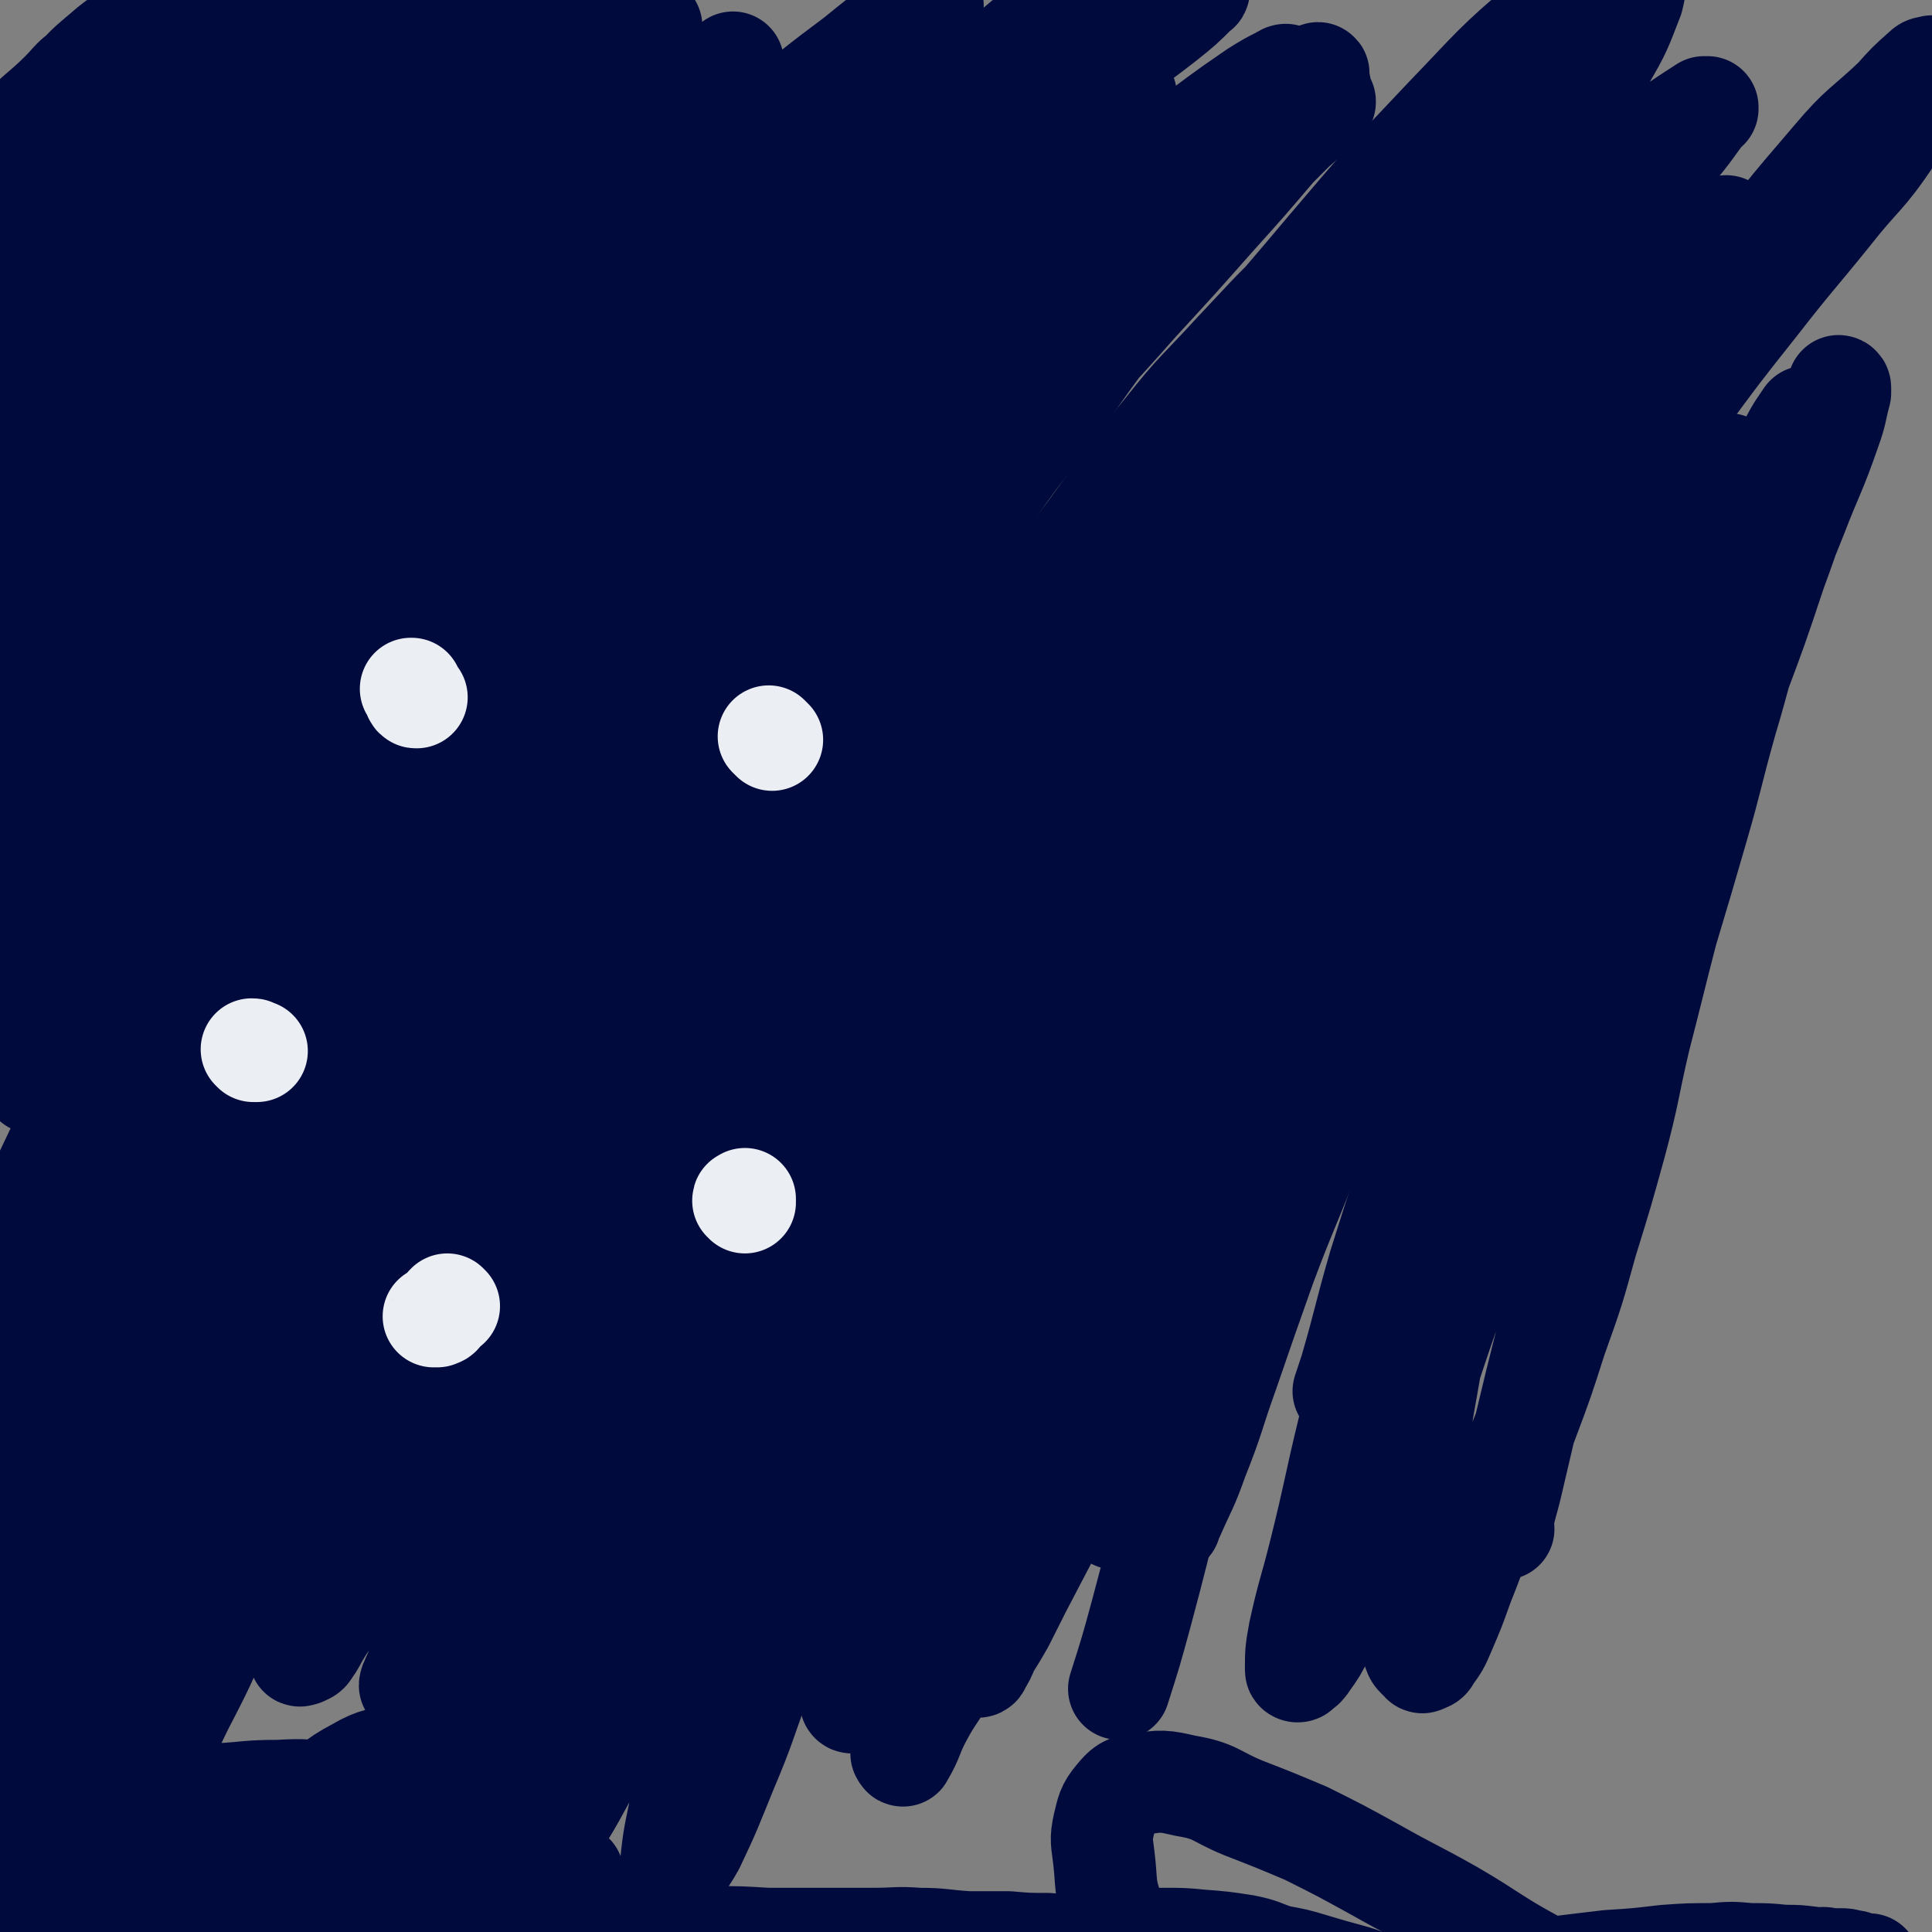
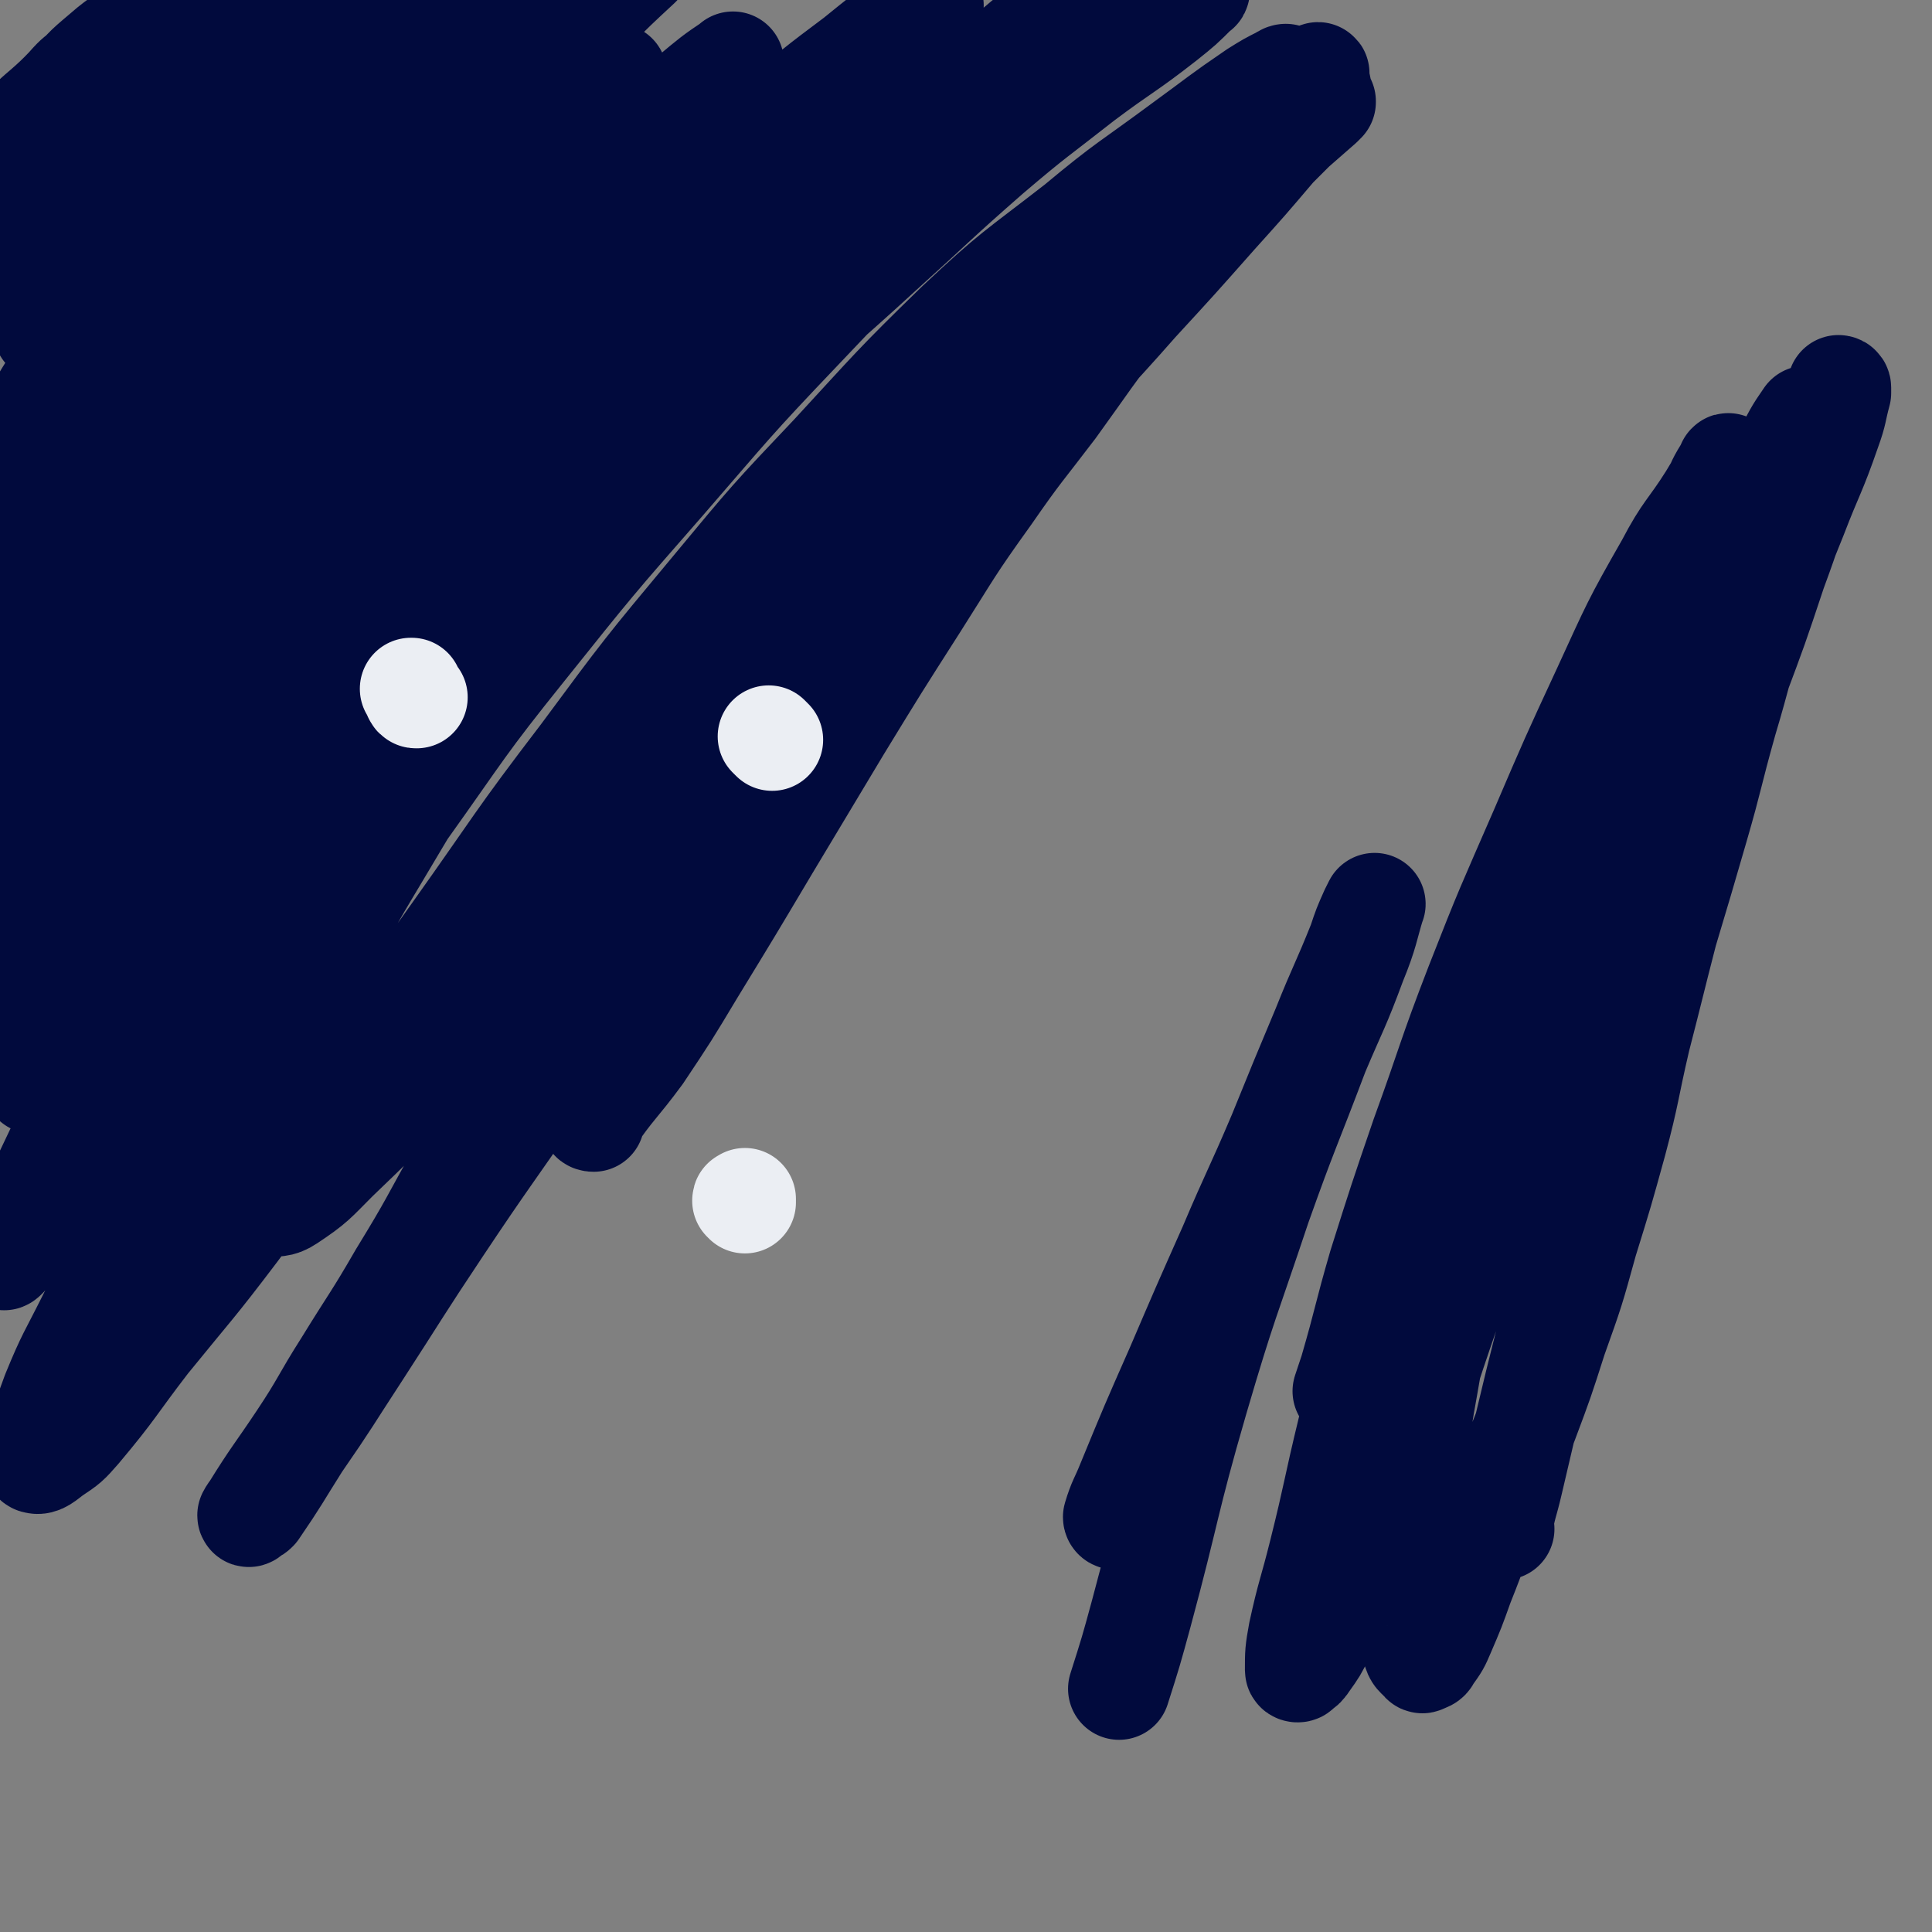
<svg xmlns="http://www.w3.org/2000/svg" viewBox="0 0 1136 1136" version="1.1">
  <rect x="0" y="0" width="1136" height="1136" fill="#808080" stroke="none" />
  <g fill="none" stroke="#010A3D" stroke-width="30" stroke-linecap="round" stroke-linejoin="round">
-     <path d="M23,120c-1,0 -1,0 -1,-1 -1,0 -1,0 -1,0 0,-1 0,-1 -1,-1 0,-1 0,-1 0,-1 0,-1 0,-1 0,-2 2,-3 2,-3 4,-7 7,-10 7,-10 15,-20 10,-13 10,-13 21,-26 11,-14 12,-14 23,-28 9,-10 9,-10 19,-21 7,-7 7,-7 14,-15 5,-4 6,-4 11,-9 1,-1 2,-1 3,-2 0,0 -1,1 -1,1 0,2 0,3 -1,4 -9,12 -9,12 -19,24 -14,17 -15,17 -29,35 -19,23 -20,22 -37,46 -19,29 -24,28 -36,61 -10,28 -6,41 -9,60 " />
    <path d="M1,190c0,0 -1,-1 -1,-1 1,-5 0,-5 3,-10 12,-27 12,-28 26,-54 13,-25 14,-24 28,-48 12,-20 12,-20 24,-40 7,-11 7,-10 13,-22 4,-6 5,-7 7,-14 0,-1 -1,0 -2,0 -3,-1 -3,-3 -5,-3 -8,2 -9,2 -17,5 -12,6 -12,5 -22,13 -14,12 -15,12 -26,26 -14,17 -16,16 -24,36 -7,15 -4,16 -6,33 -1,7 0,8 1,15 0,6 0,6 0,11 0,1 0,1 0,3 0,0 0,0 0,0 0,-4 -2,-4 0,-8 3,-11 3,-11 8,-21 6,-13 6,-13 13,-26 7,-11 7,-11 14,-22 6,-9 6,-9 12,-19 3,-6 3,-6 7,-13 1,-3 2,-3 3,-6 0,-1 -1,0 -2,-1 -1,0 -1,-1 -2,-1 -4,2 -5,2 -9,4 -8,6 -9,6 -16,14 -17,18 -23,16 -31,38 -6,15 1,18 3,35 0,3 0,3 0,5 " />
    <path d="M4,131c0,-1 -1,-1 -1,-1 3,-11 1,-13 7,-23 13,-22 14,-21 30,-41 14,-18 14,-18 30,-34 14,-15 14,-15 30,-28 9,-7 10,-7 21,-12 8,-3 9,-5 16,-4 5,0 4,3 8,6 " />
  </g>
  <g fill="none" stroke="#010A3D" stroke-width="60" stroke-linecap="round" stroke-linejoin="round">
    <path d="M80,214c-1,0 -1,-1 -1,-1 -4,-2 -4,-2 -8,-3 -9,-3 -9,-3 -18,-6 -6,-2 -6,-2 -12,-4 -4,-1 -4,-1 -8,-2 -2,-1 -2,-1 -4,-2 -1,-1 -2,-1 -3,-2 -1,-3 -1,-4 -1,-7 6,-18 6,-19 15,-37 7,-16 8,-16 18,-31 12,-20 13,-19 26,-38 11,-16 11,-16 22,-32 11,-14 11,-14 22,-28 8,-10 8,-10 16,-21 4,-6 4,-6 9,-12 2,-3 3,-3 4,-6 1,0 0,0 -1,0 0,1 0,1 -1,1 -6,8 -6,8 -13,15 -11,14 -12,13 -24,27 -13,14 -12,15 -25,30 -14,16 -15,16 -29,32 -15,18 -16,17 -30,36 -10,13 -8,14 -17,27 -5,9 -6,9 -11,18 -2,3 -2,3 -3,6 0,1 0,1 0,2 -1,0 -1,1 0,1 0,0 1,0 2,0 2,-1 2,-1 4,-1 6,-2 7,-1 12,-4 14,-6 14,-6 27,-14 15,-10 15,-10 29,-23 18,-16 17,-17 34,-36 15,-18 15,-18 30,-36 16,-20 16,-20 33,-39 11,-14 11,-15 23,-28 11,-12 11,-12 24,-22 5,-5 6,-5 12,-10 3,-2 3,-2 7,-4 0,-1 1,-1 1,0 1,0 1,1 1,2 -1,3 -1,3 -2,6 -3,5 -3,6 -6,11 -15,19 -16,18 -31,36 -13,16 -13,16 -25,32 -19,22 -19,22 -37,44 -19,23 -20,23 -38,46 -20,25 -20,25 -39,51 -17,24 -17,24 -34,47 -10,15 -9,15 -20,29 -4,5 -5,4 -9,9 -1,2 -1,2 -1,4 -1,1 0,1 0,1 0,0 0,0 0,0 0,-1 0,-1 0,-2 0,-1 -1,-1 0,-2 1,-2 2,-2 4,-4 8,-4 9,-3 16,-8 15,-11 14,-12 28,-24 15,-13 15,-13 31,-27 17,-14 16,-15 33,-30 18,-16 19,-15 37,-31 16,-15 15,-16 31,-30 19,-15 19,-15 38,-29 18,-13 17,-13 35,-26 16,-13 16,-13 32,-25 16,-12 16,-12 32,-24 11,-9 11,-9 23,-18 10,-7 10,-7 20,-14 8,-5 8,-5 16,-11 3,-2 3,-2 7,-5 0,0 0,0 0,0 -1,0 -1,0 -1,0 -13,9 -14,9 -26,19 -18,13 -18,12 -35,26 -23,19 -23,19 -45,39 -23,22 -24,21 -46,45 -26,27 -26,28 -51,57 -24,28 -24,28 -48,57 -24,28 -23,28 -47,56 -20,25 -20,24 -41,49 -15,18 -15,18 -30,36 -9,10 -13,10 -18,21 -2,4 3,4 5,9 0,4 0,4 0,7 0,2 0,2 0,4 0,1 0,1 0,1 0,-2 -1,-3 0,-5 2,-10 2,-10 6,-18 11,-19 10,-20 23,-37 16,-21 17,-20 34,-40 21,-24 20,-25 42,-49 23,-27 23,-28 48,-54 23,-25 23,-25 46,-48 27,-27 27,-26 54,-52 20,-20 20,-20 40,-40 20,-20 20,-19 39,-40 11,-12 11,-13 21,-26 6,-8 6,-8 12,-16 2,-3 2,-3 3,-6 0,0 -1,0 -2,0 -3,0 -3,0 -6,1 -11,5 -11,4 -21,9 -17,8 -17,8 -33,17 -19,9 -19,9 -36,20 -21,13 -21,13 -40,26 -20,15 -20,16 -40,31 -24,19 -25,18 -48,38 -27,24 -27,23 -52,49 -26,27 -30,25 -50,57 -22,35 -24,36 -34,76 -10,35 -4,43 -6,74 " />
    <path d="M349,659c0,0 -2,0 -1,-1 13,-19 15,-19 29,-38 16,-24 16,-24 31,-49 22,-36 22,-36 44,-73 21,-35 21,-35 42,-70 22,-36 22,-36 45,-72 21,-33 20,-33 43,-65 18,-26 19,-26 38,-51 21,-29 20,-29 42,-57 20,-24 20,-25 40,-48 16,-17 17,-17 33,-33 13,-13 13,-13 26,-26 8,-7 8,-7 16,-14 1,-1 1,-1 2,-2 0,0 0,-1 0,0 -4,2 -4,3 -8,6 -14,12 -14,12 -28,24 -20,16 -20,16 -39,32 -23,18 -23,18 -45,37 -27,23 -28,22 -54,47 -33,33 -31,34 -63,68 -31,32 -31,32 -62,64 -32,35 -33,34 -63,71 -31,38 -30,39 -59,79 -29,37 -27,38 -56,75 -28,36 -28,36 -58,71 -22,25 -22,25 -46,48 -13,13 -13,14 -28,24 -6,4 -7,2 -14,4 -4,1 -4,1 -7,1 -2,0 -2,0 -3,-1 0,0 0,-1 1,-2 0,-1 -1,-1 0,-3 3,-3 4,-3 7,-6 10,-7 11,-7 20,-15 17,-15 18,-14 34,-32 22,-25 22,-26 42,-53 24,-32 22,-33 46,-65 27,-39 27,-39 56,-77 32,-43 32,-43 65,-85 36,-45 35,-45 73,-88 36,-42 36,-42 75,-82 34,-34 34,-34 70,-65 28,-25 28,-26 59,-48 24,-18 24,-18 50,-32 15,-8 17,-9 31,-14 1,0 -1,2 0,4 0,3 2,3 1,5 -11,18 -12,18 -26,35 -17,20 -17,20 -35,40 -23,26 -23,26 -46,51 -29,33 -30,32 -58,66 -29,35 -28,35 -57,71 -30,39 -29,39 -59,78 -29,39 -30,38 -59,77 -30,40 -31,39 -60,80 -31,44 -30,45 -60,89 -28,41 -29,41 -57,83 -24,36 -24,37 -48,74 -17,26 -17,27 -35,53 -12,19 -12,20 -25,39 -1,1 -1,1 -3,2 -1,1 -2,2 -2,1 0,0 1,-2 2,-3 13,-21 14,-21 28,-42 14,-21 13,-22 27,-44 16,-26 17,-26 32,-52 19,-31 18,-31 36,-63 20,-35 19,-36 40,-71 23,-40 24,-39 48,-79 25,-41 23,-42 50,-82 28,-43 29,-43 60,-85 31,-42 31,-42 64,-82 29,-37 29,-37 59,-72 28,-31 28,-31 56,-62 24,-26 23,-27 47,-52 15,-16 16,-15 32,-30 10,-9 10,-9 20,-19 4,-4 5,-5 9,-9 0,0 -1,0 -2,1 -8,4 -8,4 -16,9 -22,15 -21,15 -43,31 -31,23 -32,22 -62,47 -36,28 -37,27 -70,58 -38,37 -38,38 -74,77 -36,38 -36,38 -70,79 -40,48 -40,48 -77,98 -39,51 -38,52 -75,104 -32,45 -32,45 -64,89 -32,44 -32,44 -64,87 -25,33 -26,33 -52,65 -20,26 -19,27 -40,52 -7,8 -7,8 -16,14 -4,3 -7,6 -10,5 -2,0 -1,-4 0,-8 4,-16 4,-17 10,-33 9,-22 10,-22 21,-44 16,-32 16,-32 34,-63 20,-37 20,-37 41,-73 26,-42 25,-42 53,-83 27,-40 28,-40 58,-79 35,-49 34,-50 71,-96 40,-50 40,-50 82,-98 39,-45 39,-46 80,-89 41,-43 41,-44 84,-85 32,-29 32,-28 66,-56 26,-21 26,-21 53,-42 10,-6 10,-6 20,-12 5,-3 6,-3 11,-5 0,0 0,1 -1,1 -9,9 -9,9 -19,17 -23,18 -24,17 -48,35 -28,22 -28,21 -55,44 -32,28 -32,29 -63,57 -37,34 -38,33 -74,68 -38,38 -38,38 -74,78 -39,43 -39,43 -75,88 -37,47 -37,47 -70,96 -34,52 -33,53 -64,107 -27,48 -28,48 -50,97 -19,41 -16,42 -32,83 -11,29 -11,29 -22,57 -1,3 -1,2 -2,4 -1,1 -1,2 -1,2 0,-1 0,-2 1,-4 8,-16 9,-16 17,-31 10,-18 10,-18 19,-36 14,-26 13,-26 26,-53 17,-33 17,-32 33,-65 18,-36 16,-37 36,-73 24,-45 25,-45 51,-89 26,-44 25,-44 54,-87 27,-42 28,-41 58,-82 29,-40 30,-40 61,-79 31,-39 31,-40 64,-78 31,-35 32,-35 65,-69 24,-25 24,-25 50,-48 20,-17 20,-17 41,-33 10,-8 10,-8 21,-15 6,-4 8,-5 12,-6 1,-1 -1,0 -2,1 -6,5 -6,6 -12,10 -26,20 -26,19 -52,39 -28,21 -28,22 -56,44 -33,27 -35,25 -68,54 -45,40 -45,41 -87,84 -41,44 -40,45 -79,91 -41,49 -42,49 -80,101 -38,52 -37,53 -74,105 -33,48 -34,48 -66,96 -22,33 -22,34 -42,67 -16,25 -15,26 -30,50 -6,9 -6,9 -12,17 -1,1 -1,1 -1,1 -1,1 -1,0 0,0 5,-13 5,-13 11,-25 10,-19 10,-19 19,-38 14,-30 14,-30 28,-59 18,-40 18,-41 37,-80 23,-45 23,-46 48,-90 26,-46 25,-46 54,-90 27,-41 28,-40 58,-79 32,-42 31,-43 67,-82 31,-35 32,-34 67,-66 31,-30 31,-30 64,-59 23,-20 23,-20 47,-38 16,-13 16,-13 32,-24 6,-5 8,-5 13,-7 1,0 0,1 0,2 -8,11 -7,12 -16,21 -20,20 -21,19 -42,38 -32,28 -32,28 -63,58 -39,37 -41,36 -77,77 -43,49 -43,49 -82,103 -40,55 -40,55 -75,113 -36,61 -34,62 -66,124 -24,47 -22,48 -46,95 -17,35 -16,36 -36,69 -3,6 -5,5 -10,8 -2,2 -3,3 -4,3 -2,-1 -3,-2 -2,-4 4,-20 4,-21 12,-41 7,-19 8,-19 17,-38 13,-30 14,-30 27,-60 18,-36 17,-36 34,-73 22,-46 21,-46 44,-91 26,-51 26,-52 56,-101 27,-46 28,-46 59,-91 27,-40 27,-40 58,-78 24,-29 24,-29 50,-56 16,-17 17,-17 33,-33 5,-5 6,-4 11,-9 1,-1 1,-3 1,-2 -12,8 -13,9 -25,19 -26,20 -26,19 -50,39 -33,28 -35,26 -64,57 -42,45 -42,47 -79,97 -40,52 -42,51 -75,107 -32,55 -31,56 -56,114 -22,49 -20,50 -39,100 -12,33 -13,40 -23,66 -1,3 1,-4 1,-8 1,-12 -1,-13 2,-25 6,-27 6,-27 15,-53 9,-27 9,-27 19,-53 11,-24 10,-25 22,-48 16,-32 17,-32 35,-63 18,-33 18,-33 37,-65 22,-38 20,-40 44,-75 24,-35 26,-33 52,-66 25,-32 24,-32 50,-64 15,-19 16,-19 33,-38 9,-10 9,-10 19,-20 6,-7 8,-9 13,-14 1,-1 -1,2 -2,3 -4,3 -4,2 -9,6 -24,18 -24,18 -47,37 -23,19 -24,19 -45,40 -28,29 -29,29 -54,61 -28,37 -27,38 -52,78 -28,44 -29,44 -54,90 -25,44 -24,44 -46,89 -17,33 -15,33 -32,66 -10,17 -14,24 -21,33 -2,3 2,-5 3,-10 1,-8 -1,-8 1,-16 6,-21 6,-21 15,-41 10,-25 12,-24 25,-47 14,-28 15,-27 30,-54 22,-39 22,-39 45,-78 25,-44 23,-46 50,-88 30,-44 32,-44 65,-86 27,-35 27,-36 57,-69 23,-26 24,-25 48,-49 13,-12 13,-12 26,-22 5,-4 6,-5 11,-8 0,0 0,1 0,1 -14,13 -14,13 -27,26 -24,22 -25,21 -48,43 -30,30 -31,30 -60,62 -32,38 -32,39 -62,78 -35,46 -38,44 -68,93 -31,47 -29,49 -55,99 -24,45 -28,44 -45,91 -11,29 -8,31 -11,62 -2,15 0,17 0,31 " />
-     <path d="M1,525c0,0 -1,0 -1,-1 2,-9 3,-9 7,-17 9,-21 10,-21 20,-41 16,-30 16,-31 32,-60 26,-44 26,-44 53,-87 28,-46 26,-48 57,-92 30,-40 31,-39 64,-77 29,-32 29,-32 59,-62 24,-24 24,-24 49,-45 12,-10 13,-10 27,-19 7,-5 7,-5 15,-8 0,-1 0,0 0,0 -3,4 -3,5 -7,8 -19,16 -20,15 -39,31 -26,21 -27,20 -52,42 -31,28 -31,28 -61,58 -33,33 -32,33 -63,68 -38,43 -40,42 -75,88 -33,44 -38,43 -62,92 -19,37 -13,40 -24,80 -1,5 0,6 0,12 " />
-     <path d="M688,896c0,0 -1,0 -1,-1 0,-2 1,-2 3,-4 7,-16 8,-16 14,-33 10,-25 9,-26 18,-51 11,-32 11,-32 22,-63 12,-32 13,-32 25,-63 14,-35 13,-36 26,-71 17,-42 16,-42 33,-84 19,-44 19,-44 38,-88 20,-44 18,-45 40,-87 27,-51 27,-51 58,-101 27,-43 27,-44 57,-85 27,-37 27,-37 57,-72 16,-19 18,-18 36,-35 8,-9 8,-9 17,-17 2,-2 2,-1 5,-2 0,0 0,0 0,0 -12,21 -10,22 -24,42 -16,24 -18,22 -36,45 -21,26 -22,26 -43,53 -23,29 -23,29 -45,59 -24,33 -24,33 -47,66 -23,34 -24,34 -46,69 -29,44 -29,44 -55,89 -25,44 -24,44 -47,89 -26,48 -26,48 -50,97 -21,42 -21,42 -41,85 -19,38 -17,39 -36,77 -15,31 -16,30 -32,60 -12,22 -12,22 -24,45 -10,19 -10,19 -20,39 -4,7 -4,7 -9,15 -2,5 -2,5 -5,10 0,1 -1,1 -1,1 0,-1 0,-2 1,-3 7,-16 8,-15 15,-31 12,-27 11,-27 22,-55 12,-29 11,-29 23,-58 17,-41 17,-42 35,-83 17,-40 18,-40 36,-79 21,-44 21,-44 42,-88 23,-47 23,-47 46,-94 25,-50 24,-50 51,-99 22,-41 23,-41 47,-82 22,-37 22,-37 45,-73 19,-30 19,-31 40,-59 11,-16 12,-15 25,-30 5,-6 5,-6 11,-12 0,0 0,0 1,-1 0,0 0,0 0,0 -17,18 -17,18 -33,36 -20,22 -21,21 -39,44 -20,24 -20,25 -39,51 -23,33 -24,32 -45,67 -26,45 -25,46 -48,93 -24,48 -24,49 -45,99 -23,52 -22,53 -43,106 -20,51 -19,51 -40,102 -19,46 -18,46 -40,91 -16,33 -18,32 -35,65 -15,27 -14,28 -28,55 -11,21 -11,21 -23,42 -7,13 -8,12 -15,25 -6,11 -5,13 -11,23 0,1 -1,-1 -1,-1 0,-1 0,-1 0,-1 5,-15 5,-15 11,-30 8,-22 9,-22 17,-45 11,-28 11,-28 21,-57 13,-36 13,-36 25,-72 14,-40 14,-40 27,-81 17,-48 16,-48 34,-96 17,-46 17,-46 36,-91 21,-47 20,-47 43,-93 20,-41 21,-41 44,-81 22,-39 22,-39 45,-77 19,-33 19,-33 40,-65 17,-27 18,-27 36,-53 15,-21 15,-22 31,-41 5,-6 6,-5 13,-9 4,-3 4,-3 8,-6 1,0 2,0 2,1 -2,6 -3,6 -7,13 -9,17 -9,17 -20,34 -16,23 -16,23 -32,46 -20,29 -20,29 -40,59 -22,34 -23,33 -44,68 -26,42 -25,43 -49,86 -26,46 -27,46 -50,94 -26,52 -24,53 -48,107 -21,48 -22,48 -42,97 -21,48 -20,49 -40,97 -15,36 -14,37 -30,72 -13,28 -13,28 -28,55 -6,11 -7,11 -15,22 -5,7 -5,7 -11,13 -3,2 -4,3 -6,4 -1,0 -1,-1 -1,-2 1,-9 0,-10 2,-18 9,-26 11,-25 21,-50 12,-29 12,-29 24,-59 14,-36 14,-36 28,-72 19,-46 19,-46 39,-92 21,-48 21,-48 42,-96 21,-45 19,-46 42,-90 25,-51 27,-50 55,-99 25,-44 23,-45 49,-88 24,-39 24,-38 49,-76 24,-35 23,-35 48,-69 23,-30 24,-29 48,-58 18,-22 19,-21 37,-43 11,-13 10,-13 20,-26 0,0 0,1 0,1 -1,0 -1,-1 -2,-1 -17,11 -17,11 -33,23 -20,16 -21,16 -40,35 -21,20 -22,20 -41,43 -28,32 -29,31 -54,65 -29,39 -29,40 -56,81 -27,44 -29,43 -52,89 -29,58 -26,59 -51,119 -22,52 -21,53 -44,105 -22,51 -22,51 -46,100 -20,41 -21,41 -43,80 -18,32 -18,32 -37,63 -13,21 -13,21 -27,42 -12,21 -12,21 -23,41 -9,15 -8,15 -16,30 -5,9 -5,9 -10,18 -1,3 -2,4 -3,5 0,1 0,-1 1,-2 6,-15 7,-15 13,-31 11,-26 11,-26 22,-51 14,-34 14,-35 29,-68 17,-40 17,-40 35,-79 21,-46 22,-46 44,-91 24,-47 24,-47 47,-94 26,-49 25,-49 51,-98 27,-51 26,-51 55,-101 27,-47 27,-47 56,-93 23,-36 24,-36 49,-71 24,-35 24,-35 50,-68 16,-21 16,-21 34,-40 10,-11 10,-11 22,-21 6,-4 6,-4 12,-8 1,0 1,0 1,1 -1,4 0,5 -3,9 -12,20 -12,20 -26,38 -18,25 -20,24 -38,50 -22,31 -22,31 -43,63 -26,40 -26,40 -50,81 -27,45 -28,45 -53,90 -29,53 -27,54 -57,106 -28,48 -30,47 -58,95 -29,49 -30,49 -56,100 -25,47 -25,47 -47,96 -20,44 -21,44 -39,89 -17,42 -15,42 -30,84 -10,27 -9,27 -20,53 -9,22 -9,23 -19,44 -4,7 -4,7 -9,13 -2,2 -2,3 -4,4 -1,0 -1,0 -1,-1 2,-19 2,-19 6,-38 5,-27 5,-27 12,-53 9,-32 9,-32 19,-63 13,-42 13,-42 27,-83 16,-46 15,-46 33,-92 19,-50 19,-50 41,-100 22,-49 23,-49 47,-96 23,-45 24,-45 48,-89 26,-46 25,-47 53,-93 25,-42 26,-42 53,-82 24,-33 24,-33 49,-65 23,-30 22,-31 46,-60 19,-24 19,-24 39,-47 12,-15 12,-15 25,-29 7,-8 7,-8 14,-16 2,-2 3,-2 5,-3 0,0 -1,0 -1,1 -11,13 -10,14 -21,27 -22,27 -22,26 -44,53 -22,27 -22,26 -44,54 -30,37 -31,37 -59,75 -30,42 -29,42 -58,85 -30,46 -31,45 -59,92 -33,56 -32,56 -62,113 -28,55 -27,55 -55,110 -25,51 -26,51 -50,103 -23,47 -22,47 -43,94 -18,41 -17,41 -36,81 -15,32 -16,32 -34,63 -12,22 -12,22 -26,42 -4,5 -5,5 -9,10 -2,1 -3,3 -5,3 -1,-1 -2,-3 -2,-6 5,-26 4,-26 12,-52 8,-28 9,-28 19,-56 13,-34 13,-34 27,-69 15,-36 15,-36 31,-71 18,-40 18,-41 37,-80 22,-45 22,-45 45,-89 25,-49 24,-49 51,-97 28,-50 29,-50 59,-99 30,-48 31,-47 62,-95 30,-44 29,-45 60,-89 29,-40 30,-39 60,-78 27,-36 27,-36 54,-71 27,-34 26,-35 54,-68 20,-22 21,-21 42,-43 15,-15 15,-15 30,-29 4,-3 4,-3 9,-5 1,-1 2,-2 3,-2 1,0 0,0 0,1 -14,18 -14,18 -28,36 -18,20 -18,20 -36,40 -27,30 -27,30 -53,60 -29,34 -29,34 -57,67 -33,41 -34,40 -65,82 -34,46 -33,47 -65,95 -32,49 -34,48 -64,99 -31,52 -29,53 -59,106 -28,50 -28,50 -56,99 -26,47 -26,47 -51,94 -23,42 -23,42 -46,84 -21,39 -21,39 -44,76 -13,22 -13,22 -27,43 -6,9 -6,10 -13,18 -2,3 -4,5 -5,4 -1,-1 1,-4 2,-7 7,-19 7,-19 15,-38 11,-26 11,-26 23,-52 15,-33 15,-33 30,-65 17,-38 16,-38 34,-75 24,-49 25,-48 49,-97 26,-51 25,-51 52,-102 32,-59 32,-59 67,-116 36,-57 37,-57 75,-113 36,-53 34,-54 73,-105 34,-44 35,-43 71,-86 34,-40 34,-40 70,-78 28,-29 28,-31 59,-57 16,-13 17,-12 36,-21 6,-3 10,-6 14,-4 4,2 2,7 1,12 -7,18 -7,19 -17,36 -14,25 -15,24 -32,49 -24,35 -24,35 -49,70 -27,38 -26,39 -54,77 -31,41 -32,40 -64,80 -33,41 -32,41 -66,81 -36,42 -38,40 -73,82 -36,43 -35,44 -69,88 -33,43 -34,42 -64,87 -31,47 -30,47 -57,96 -27,49 -26,49 -51,99 -24,47 -24,46 -47,94 -18,37 -17,37 -35,74 -13,27 -12,27 -27,52 -5,9 -6,9 -12,16 -1,2 -2,3 -3,4 -1,0 -2,-1 -2,-2 3,-15 3,-16 8,-31 6,-19 7,-19 15,-37 10,-24 10,-24 20,-47 14,-33 13,-34 29,-67 18,-39 18,-39 37,-78 21,-43 21,-43 43,-84 25,-46 25,-46 52,-90 29,-50 27,-52 61,-100 33,-49 35,-48 73,-95 34,-42 34,-42 70,-83 32,-36 31,-36 64,-72 30,-31 30,-31 61,-61 27,-27 26,-27 54,-53 19,-18 20,-17 40,-33 10,-9 10,-9 20,-17 4,-2 5,-3 9,-4 0,-1 1,0 1,0 -2,3 -2,4 -5,7 -19,19 -19,19 -39,38 -22,22 -23,22 -45,44 -30,29 -30,29 -58,59 -31,34 -31,35 -60,70 -37,43 -38,42 -73,87 -36,47 -34,48 -68,96 -33,47 -33,47 -66,93 -29,43 -30,42 -58,85 -28,41 -27,42 -53,85 -23,39 -22,39 -46,79 -16,27 -17,27 -34,54 -13,20 -12,21 -26,40 -5,7 -6,7 -12,13 -4,5 -4,5 -9,10 0,1 -1,2 -2,1 0,0 0,-1 1,-3 4,-9 4,-9 9,-19 11,-21 11,-20 21,-42 11,-24 10,-25 22,-49 13,-29 13,-29 27,-58 17,-34 18,-34 35,-68 18,-35 18,-35 37,-69 21,-38 21,-38 43,-75 23,-38 23,-38 48,-76 26,-42 26,-42 54,-82 25,-36 26,-36 52,-71 25,-33 25,-33 50,-66 22,-30 21,-31 45,-60 19,-24 20,-23 41,-46 19,-20 19,-21 39,-40 9,-9 9,-8 19,-17 7,-5 7,-5 13,-10 2,-2 3,-2 5,-3 0,-1 0,0 -1,1 -1,2 -1,2 -3,4 -8,9 -8,8 -17,17 -20,23 -21,23 -41,46 -21,24 -21,24 -41,49 -27,33 -26,34 -52,67 -26,32 -26,31 -52,63 -31,39 -31,39 -63,78 -27,33 -28,33 -56,65 -29,33 -31,32 -58,66 -28,34 -27,35 -52,70 -25,37 -26,37 -49,74 -23,36 -23,36 -44,73 -16,27 -15,28 -30,55 -13,24 -14,23 -27,47 -8,14 -7,14 -15,28 -6,11 -7,10 -13,20 -3,5 -3,6 -6,10 -1,2 -2,2 -4,3 -1,0 -2,1 -2,0 -1,-2 0,-3 0,-5 4,-13 3,-13 8,-25 7,-18 8,-18 16,-36 10,-25 9,-25 20,-49 11,-28 12,-28 23,-56 15,-36 14,-36 28,-72 16,-39 15,-39 31,-78 19,-45 18,-46 38,-90 22,-47 22,-47 46,-93 21,-42 21,-42 44,-83 26,-47 26,-47 53,-93 24,-42 24,-42 50,-82 22,-33 22,-33 47,-64 18,-24 19,-23 39,-46 13,-15 12,-16 26,-31 7,-8 8,-8 16,-15 0,0 1,1 1,1 0,0 -1,0 -1,1 -13,13 -13,13 -27,26 -17,17 -17,17 -35,34 -23,22 -23,22 -47,43 -26,25 -26,25 -53,49 -28,27 -29,26 -57,54 -31,31 -32,31 -62,65 -33,38 -33,39 -65,79 -33,41 -35,39 -66,82 -30,42 -29,43 -57,86 -26,39 -26,39 -50,78 -20,31 -21,31 -39,62 -12,20 -11,21 -22,41 -4,9 -5,8 -9,17 -2,4 -1,4 -2,7 -1,1 -1,2 -1,2 5,-2 6,-3 11,-7 8,-6 9,-6 16,-14 17,-18 17,-18 33,-38 16,-21 15,-21 29,-44 18,-27 17,-27 33,-55 20,-33 19,-33 39,-66 19,-31 20,-31 39,-62 21,-32 20,-33 42,-65 20,-31 21,-31 42,-61 22,-31 21,-32 45,-62 21,-26 22,-25 43,-49 25,-28 25,-29 50,-56 15,-17 15,-17 32,-33 13,-14 13,-14 28,-26 9,-9 9,-9 20,-17 1,-1 1,-1 3,-1 1,0 2,-1 2,0 -6,9 -7,10 -14,20 -14,19 -14,19 -29,39 -21,28 -22,27 -43,55 -25,36 -26,35 -50,71 -28,42 -28,42 -55,84 -32,52 -30,52 -62,104 -29,45 -29,45 -58,90 -28,44 -29,44 -57,88 -24,40 -24,40 -48,80 -22,38 -24,37 -44,76 -20,37 -19,38 -36,76 -13,32 -13,32 -24,65 -10,28 -9,28 -17,56 -2,8 -2,8 -4,16 0,3 -2,7 -1,6 5,-5 8,-8 13,-18 12,-19 12,-19 21,-39 11,-24 10,-25 20,-49 11,-28 11,-28 22,-57 12,-34 12,-34 24,-68 14,-37 13,-37 28,-74 13,-32 13,-32 28,-63 12,-26 13,-26 26,-53 11,-22 11,-22 23,-45 8,-15 8,-15 17,-31 2,-4 2,-3 4,-7 1,-1 2,-4 1,-3 -2,6 -4,8 -7,16 -10,22 -11,22 -19,45 -12,32 -13,32 -23,64 -14,47 -13,47 -25,94 -13,47 -11,47 -25,94 -12,41 -11,41 -27,81 -12,34 -12,34 -28,65 -12,25 -12,25 -26,48 -11,17 -12,16 -23,32 -9,13 -10,13 -17,27 -5,12 -4,12 -8,25 -3,7 -2,7 -4,15 -1,4 -1,6 -1,8 0,0 -1,-1 -1,-3 0,-16 0,-16 -1,-33 -1,-23 -1,-23 -3,-47 -1,-29 -1,-29 -2,-59 -2,-35 -2,-35 -3,-71 0,-39 1,-39 2,-78 1,-33 1,-33 4,-65 2,-29 3,-29 6,-58 3,-22 3,-22 6,-45 2,-12 2,-12 4,-24 1,-3 1,-3 1,-5 0,0 0,-1 1,0 0,5 0,6 0,12 -2,29 -3,29 -5,58 -1,36 -1,36 -1,71 0,42 1,42 3,84 3,45 3,45 6,89 4,45 7,45 7,90 0,19 -3,19 -7,37 -1,7 -1,7 -4,13 -2,2 -3,2 -5,4 -2,1 -3,2 -5,2 -2,1 -2,1 -3,0 -1,0 -2,-1 -2,-2 -1,-5 -2,-5 -2,-11 -1,-22 -1,-22 -1,-44 -1,-26 -2,-26 -3,-53 0,-33 -1,-33 -1,-66 1,-30 2,-30 4,-61 2,-32 2,-32 4,-64 2,-26 2,-26 5,-52 3,-23 3,-23 7,-46 2,-14 2,-14 5,-28 1,-3 1,-3 2,-6 1,-1 1,-2 2,-2 0,2 1,3 1,6 -1,28 -1,28 -2,57 -1,31 -2,31 -1,62 0,42 0,42 3,85 3,44 4,44 9,89 5,45 7,45 13,90 4,29 4,29 7,58 1,13 1,13 2,27 0,1 0,2 1,3 1,2 1,2 2,3 2,1 3,1 5,1 6,-2 7,-2 12,-5 7,-5 8,-5 13,-11 10,-11 9,-12 18,-25 8,-12 7,-12 15,-24 10,-16 8,-18 19,-33 7,-10 8,-9 17,-17 13,-12 13,-14 28,-22 12,-7 13,-5 26,-9 13,-4 13,-4 26,-7 14,-2 14,-2 27,-3 10,-1 10,0 20,-1 7,0 7,0 14,-1 4,0 4,0 7,1 1,0 1,-1 2,0 0,0 0,0 0,1 -5,6 -5,6 -10,12 -9,8 -9,8 -19,15 -12,9 -12,11 -26,16 -20,6 -21,4 -43,5 -20,0 -20,-1 -40,-3 -22,-2 -22,-3 -45,-6 -20,-4 -20,-4 -41,-7 -18,-3 -18,-3 -35,-4 -10,-1 -10,-1 -19,-2 -7,0 -7,0 -14,0 -3,0 -3,1 -6,1 -1,0 -2,0 -2,0 -1,0 -1,1 0,1 6,2 6,3 13,4 13,2 13,2 26,2 14,1 14,1 28,1 15,-1 15,-1 30,-1 17,-1 17,-2 35,-2 16,-1 16,0 32,1 17,2 17,1 34,5 17,3 17,4 34,10 15,4 15,4 29,10 13,4 13,4 25,10 7,3 6,4 12,8 3,2 3,2 6,5 1,0 1,0 1,1 0,1 0,1 -1,1 -2,1 -2,2 -5,2 -12,3 -12,3 -25,5 -15,2 -15,2 -30,3 -17,0 -17,0 -33,-2 -16,-1 -16,-1 -32,-4 -18,-3 -18,-4 -35,-8 -16,-4 -16,-5 -32,-9 -13,-3 -13,-3 -27,-5 -10,-2 -11,-2 -21,-2 -7,-1 -7,-1 -15,-1 -4,0 -4,0 -9,0 -1,0 -1,0 -2,0 -1,0 -2,0 -2,0 1,0 2,-1 4,-1 5,-1 5,-1 9,-2 8,-1 8,-1 15,-1 10,-1 10,-1 19,0 11,1 11,1 22,3 13,3 13,3 26,6 14,4 14,4 29,8 13,4 13,4 26,7 12,3 12,2 24,4 12,2 12,3 24,3 8,1 8,0 17,0 7,0 7,0 14,0 6,0 6,0 12,0 2,0 2,0 4,0 1,0 1,0 2,0 0,0 1,0 1,0 -1,0 -1,0 -2,0 -11,-1 -11,-1 -22,-2 -14,-1 -14,-1 -28,-2 -13,-1 -13,-1 -26,-2 -15,0 -15,0 -29,0 -13,0 -14,-1 -27,0 -13,1 -13,2 -26,4 -11,1 -11,1 -21,2 -8,1 -8,1 -16,2 -6,1 -6,1 -12,1 -4,1 -4,0 -8,0 -1,0 -1,0 -2,0 0,0 -1,0 -1,0 7,1 9,1 17,2 11,1 11,2 21,4 16,3 16,3 31,6 17,3 17,3 35,5 17,2 17,1 34,3 19,1 19,1 37,2 19,1 19,1 38,2 19,1 19,1 38,1 18,0 18,0 36,0 18,0 18,1 36,1 16,0 16,0 32,1 19,0 19,0 38,0 12,0 12,0 25,0 13,0 13,-1 26,0 14,0 14,1 29,2 12,0 12,0 24,0 11,1 11,1 23,1 12,1 12,0 24,0 12,-1 12,-2 25,-2 10,-1 10,-1 20,-1 10,0 11,0 21,1 13,1 13,1 26,3 10,2 10,3 19,6 11,2 11,2 21,5 10,3 10,3 21,6 11,3 11,4 22,7 11,2 11,2 22,4 11,1 11,1 23,2 11,0 11,0 22,0 10,0 10,1 20,0 11,-1 11,-2 22,-3 11,-2 11,-2 23,-3 9,0 9,0 18,-1 8,-1 8,0 16,-1 9,-1 9,-2 19,-4 7,-1 7,0 14,-1 8,-1 8,-1 15,-2 5,-1 5,-1 11,-2 6,-1 6,-1 11,-2 5,-1 5,-2 10,-2 4,-1 4,-1 8,-1 3,-1 3,-1 7,0 3,0 3,0 6,0 3,0 3,0 6,1 2,0 2,0 4,1 2,0 2,1 3,1 2,0 2,0 3,0 0,0 0,0 1,0 0,0 0,0 0,0 0,0 0,0 0,0 0,0 0,0 -1,0 0,0 0,0 -1,0 0,0 0,0 -1,0 0,0 0,0 -1,0 0,0 0,0 -1,0 -1,0 -1,0 -2,0 -3,0 -3,1 -5,0 -5,0 -5,-1 -10,-2 -6,-1 -6,-1 -12,-2 -8,-1 -8,-1 -16,-1 -10,-1 -10,-1 -20,-1 -11,-1 -11,-1 -22,0 -14,0 -14,0 -28,1 -17,2 -17,2 -33,3 -17,2 -17,2 -33,4 -17,3 -17,4 -34,7 -20,4 -19,4 -39,8 -17,3 -17,2 -34,5 -16,2 -16,3 -33,4 -15,1 -15,1 -30,0 -13,-1 -13,-1 -25,-4 -12,-2 -12,-1 -23,-6 -7,-4 -6,-5 -12,-10 -7,-6 -8,-5 -14,-12 -8,-11 -10,-11 -14,-24 -6,-16 -4,-17 -6,-33 -1,-9 -2,-10 0,-19 2,-8 2,-10 7,-16 5,-6 6,-7 14,-8 13,-2 14,-2 27,1 18,3 17,6 34,13 18,7 18,7 37,15 20,10 20,10 40,21 23,13 23,12 46,25 24,14 24,16 48,29 31,18 31,19 63,35 31,15 31,16 64,27 27,10 27,11 55,15 19,3 21,3 39,-2 11,-2 16,-3 19,-11 4,-8 -5,-11 -6,-21 -2,-10 0,-13 0,-20 " />
    <path d="M656,893c0,0 -1,0 -1,-1 3,-10 4,-10 8,-20 14,-34 14,-34 29,-68 15,-35 15,-35 31,-71 14,-33 15,-33 29,-66 13,-32 13,-32 26,-63 10,-25 11,-25 21,-50 3,-9 3,-9 7,-18 1,-2 3,-6 2,-4 -4,13 -4,17 -11,34 -10,27 -11,27 -22,53 -17,45 -18,45 -34,90 -19,57 -20,56 -37,114 -18,62 -16,63 -33,126 -6,22 -6,22 -13,44 " />
    <path d="M884,899c-1,0 -2,0 -1,-1 2,-13 3,-13 6,-26 7,-30 7,-30 14,-59 10,-40 10,-40 20,-80 9,-39 8,-40 19,-79 13,-48 13,-47 27,-95 13,-44 12,-45 26,-89 11,-35 13,-34 26,-69 12,-32 12,-32 23,-65 10,-27 9,-27 19,-53 7,-21 7,-21 14,-41 2,-7 2,-8 4,-15 0,0 1,0 1,1 0,1 0,1 0,3 -3,11 -2,11 -6,22 -9,26 -10,25 -20,51 -12,30 -12,29 -23,59 -10,30 -9,31 -18,61 -9,32 -8,32 -17,63 -9,31 -9,31 -18,61 -8,31 -8,32 -16,63 -7,30 -6,31 -14,61 -8,29 -8,29 -17,58 -8,29 -8,29 -18,57 -8,25 -8,25 -17,49 -9,24 -10,23 -19,46 -10,25 -9,25 -19,50 -5,14 -5,14 -11,28 -3,7 -3,7 -8,14 -1,2 -1,2 -4,3 -1,1 -1,0 -2,-1 -2,-2 -3,-2 -4,-6 -3,-17 -4,-17 -5,-34 0,-28 2,-28 5,-55 3,-33 2,-33 8,-66 7,-41 8,-41 18,-82 10,-42 10,-42 22,-83 13,-44 13,-44 28,-87 17,-46 18,-46 38,-90 18,-43 19,-43 39,-85 17,-35 16,-35 35,-69 14,-26 15,-26 30,-52 6,-11 6,-12 13,-22 0,0 0,1 1,1 0,1 0,1 0,1 -2,9 0,10 -4,18 -9,20 -11,20 -21,39 -17,33 -17,33 -33,66 -20,43 -19,43 -38,87 -21,49 -23,48 -42,97 -21,55 -20,55 -39,110 -17,52 -16,52 -33,104 -16,46 -15,46 -31,92 -11,29 -11,29 -23,57 -10,22 -10,23 -21,45 -4,8 -4,8 -9,15 -2,3 -2,3 -5,5 0,1 -2,1 -2,0 0,-10 0,-11 2,-22 5,-23 6,-23 12,-47 9,-36 8,-36 17,-73 11,-45 10,-45 23,-89 13,-47 13,-47 28,-94 15,-46 15,-46 33,-91 16,-44 16,-44 35,-87 17,-38 17,-38 36,-75 15,-31 16,-31 32,-62 13,-24 13,-24 26,-49 4,-8 3,-8 8,-16 1,-2 3,-5 2,-4 -3,7 -5,10 -11,20 -12,19 -14,18 -25,39 -20,35 -20,36 -37,73 -19,41 -19,41 -37,83 -20,46 -20,45 -38,91 -17,44 -16,45 -32,89 -13,38 -13,38 -25,76 -9,31 -8,31 -17,62 -2,6 -2,6 -4,12 " />
  </g>
  <g fill="none" stroke="#EBEEF3" stroke-width="60" stroke-linecap="round" stroke-linejoin="round">
    <path d="M245,410c-1,0 -1,0 -1,-1 -1,0 0,0 0,0 0,-1 -1,-1 -1,-2 -1,-1 -1,-1 -1,-2 -1,0 0,0 0,0 0,0 0,0 0,0 " />
    <path d="M453,434c0,0 -1,-1 -1,-1 0,0 1,1 2,2 " />
    <path d="M438,707c0,-1 -1,-1 -1,-1 0,-1 0,0 1,0 0,0 0,0 0,0 0,0 0,0 0,-1 " />
-     <path d="M264,768c0,0 -1,-1 -1,-1 -1,1 -1,1 -2,3 -2,1 -1,2 -2,3 -1,1 -1,0 -2,1 -1,0 -1,0 -2,0 " />
-     <path d="M149,618c0,0 -1,-1 -1,-1 1,0 1,0 2,1 1,0 1,0 1,0 " />
  </g>
</svg>